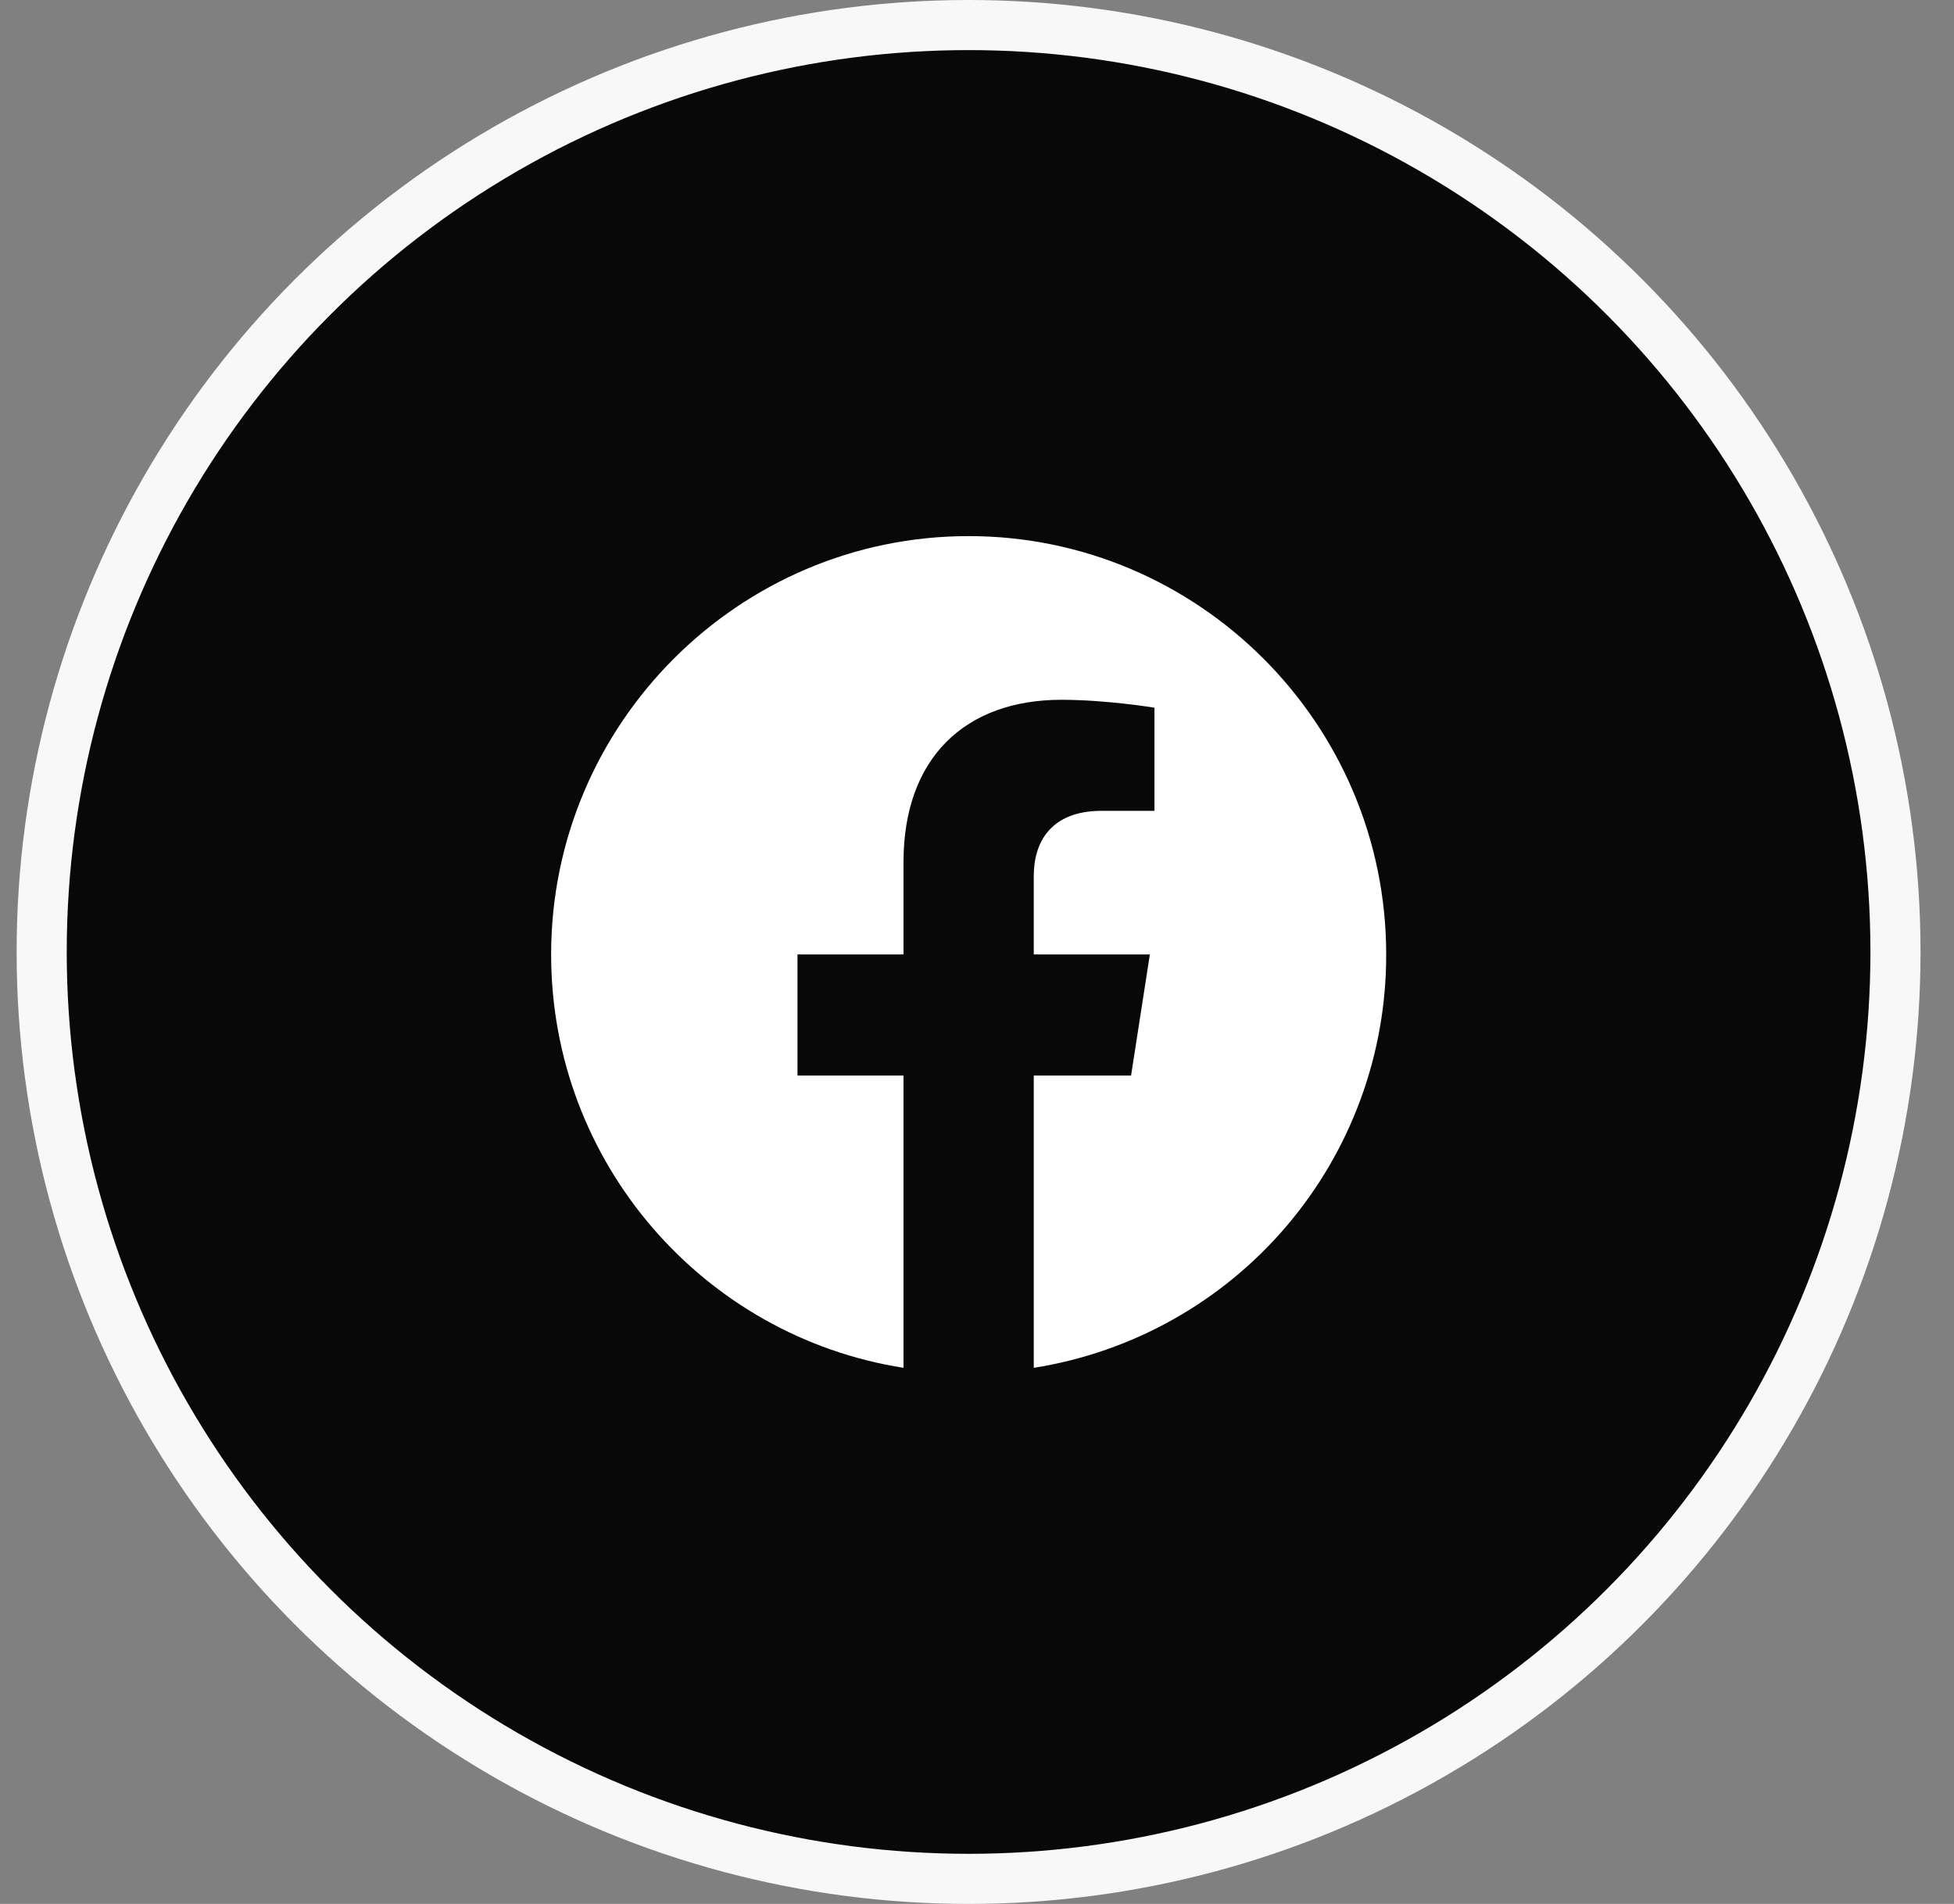
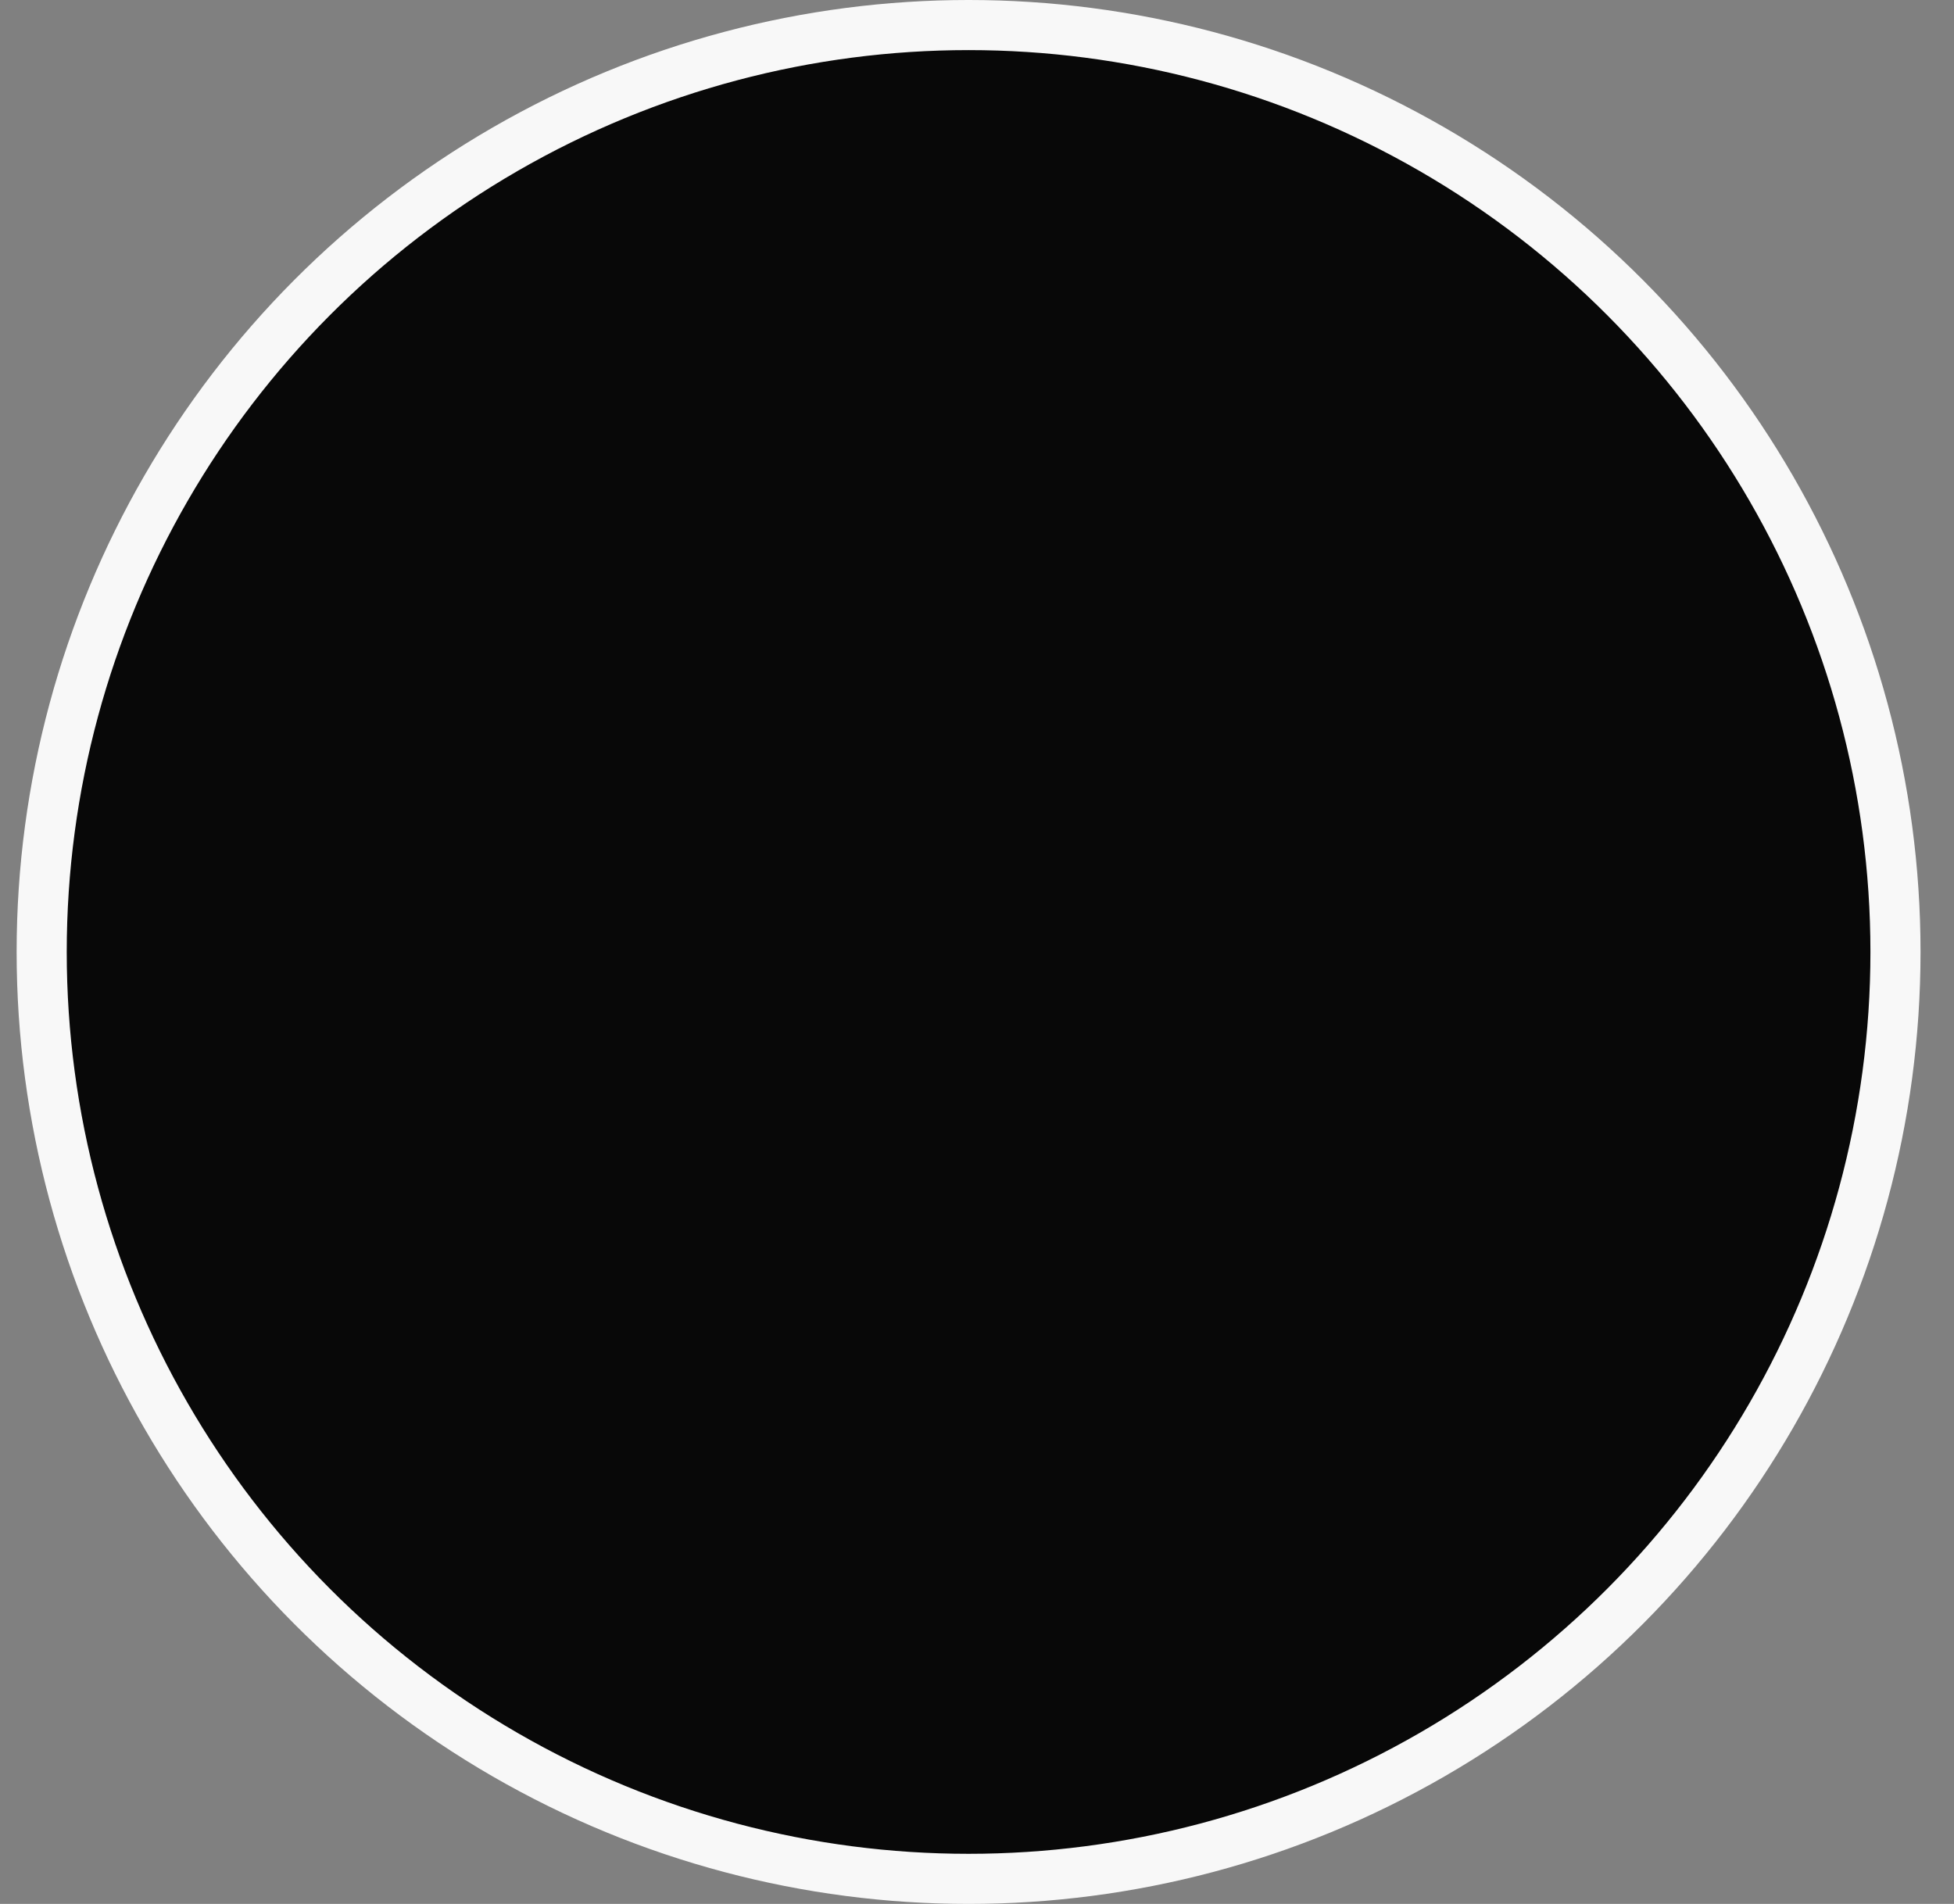
<svg xmlns="http://www.w3.org/2000/svg" width="39" height="38" viewBox="0 0 39 38" fill="none">
  <rect x="0" y="0" width="39" height="38" fill="#808080" stroke="none" />
  <circle cx="19.332" cy="19" r="18.5" fill="#080808" stroke="#F8F8F8" />
-   <path d="M19.333 10.7C14.75 10.7 11 14.442 11 19.05C11 23.217 14.05 26.675 18.033 27.3V21.467H15.917V19.05H18.033V17.208C18.033 15.117 19.275 13.967 21.183 13.967C22.092 13.967 23.042 14.125 23.042 14.125V16.183H21.992C20.958 16.183 20.633 16.825 20.633 17.483V19.05H22.95L22.575 21.467H20.633V27.3C22.597 26.99 24.385 25.988 25.675 24.475C26.965 22.962 27.671 21.038 27.667 19.05C27.667 14.442 23.917 10.7 19.333 10.7Z" fill="white" />
</svg>